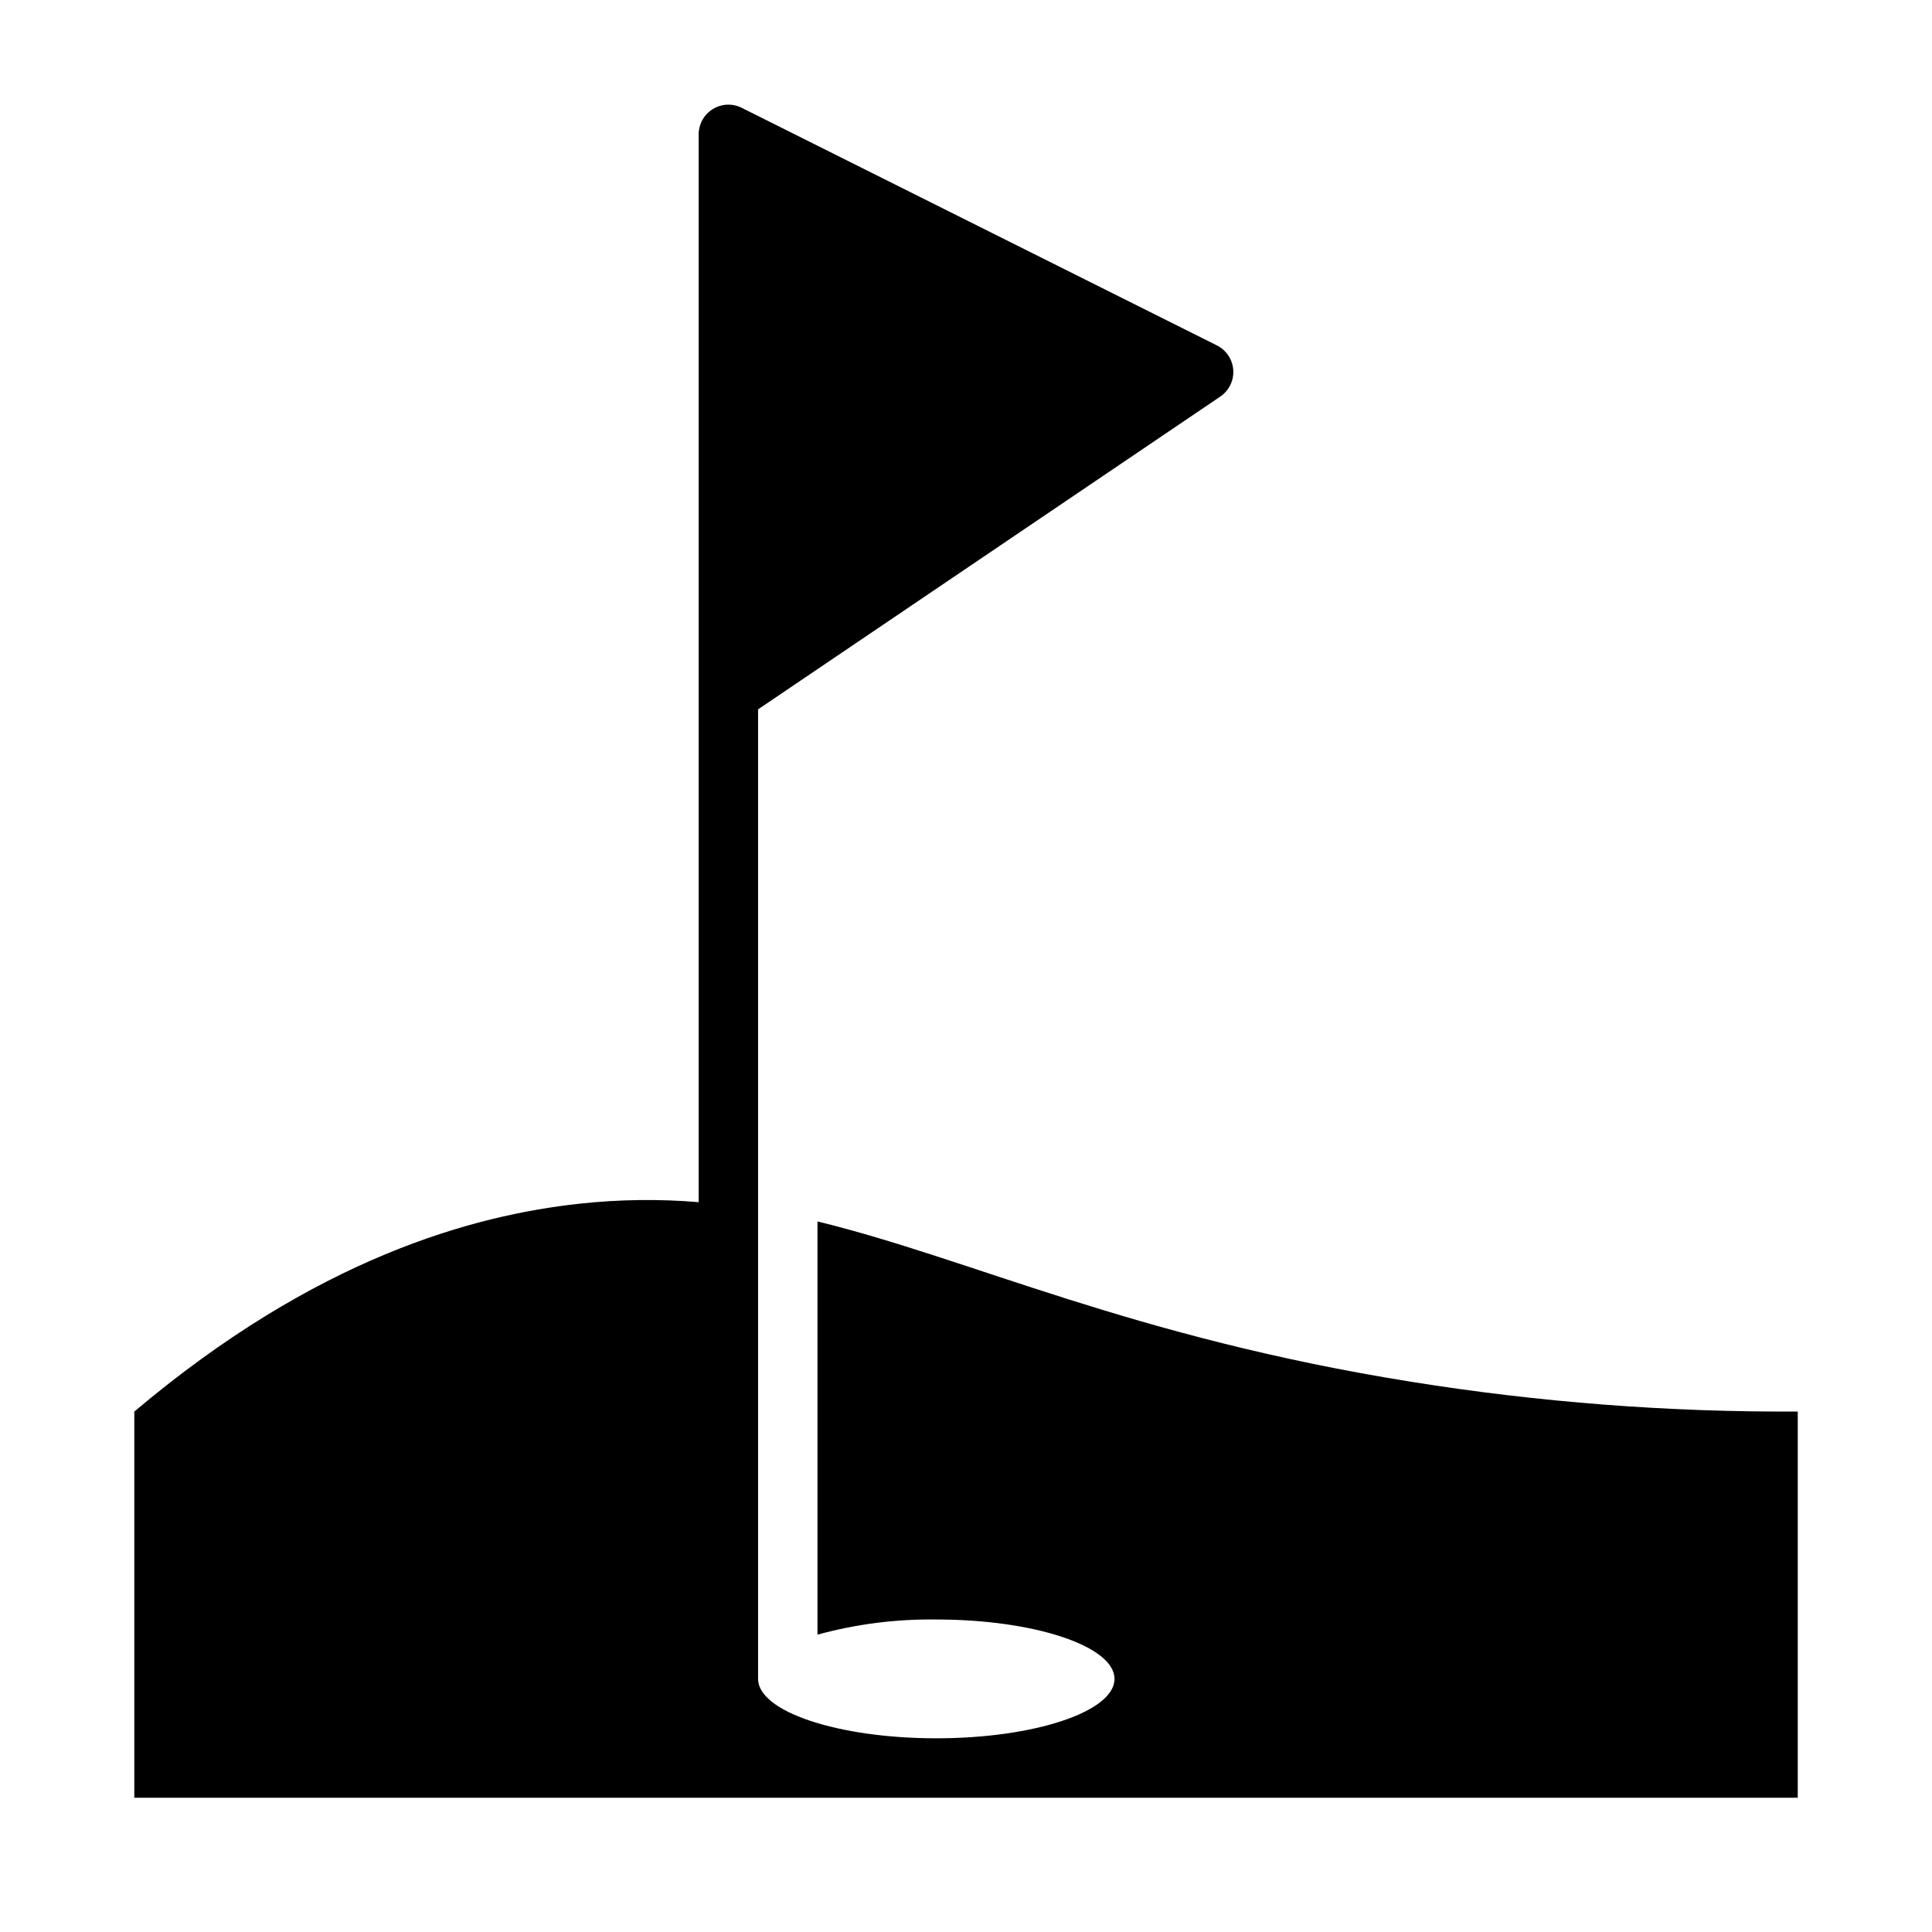
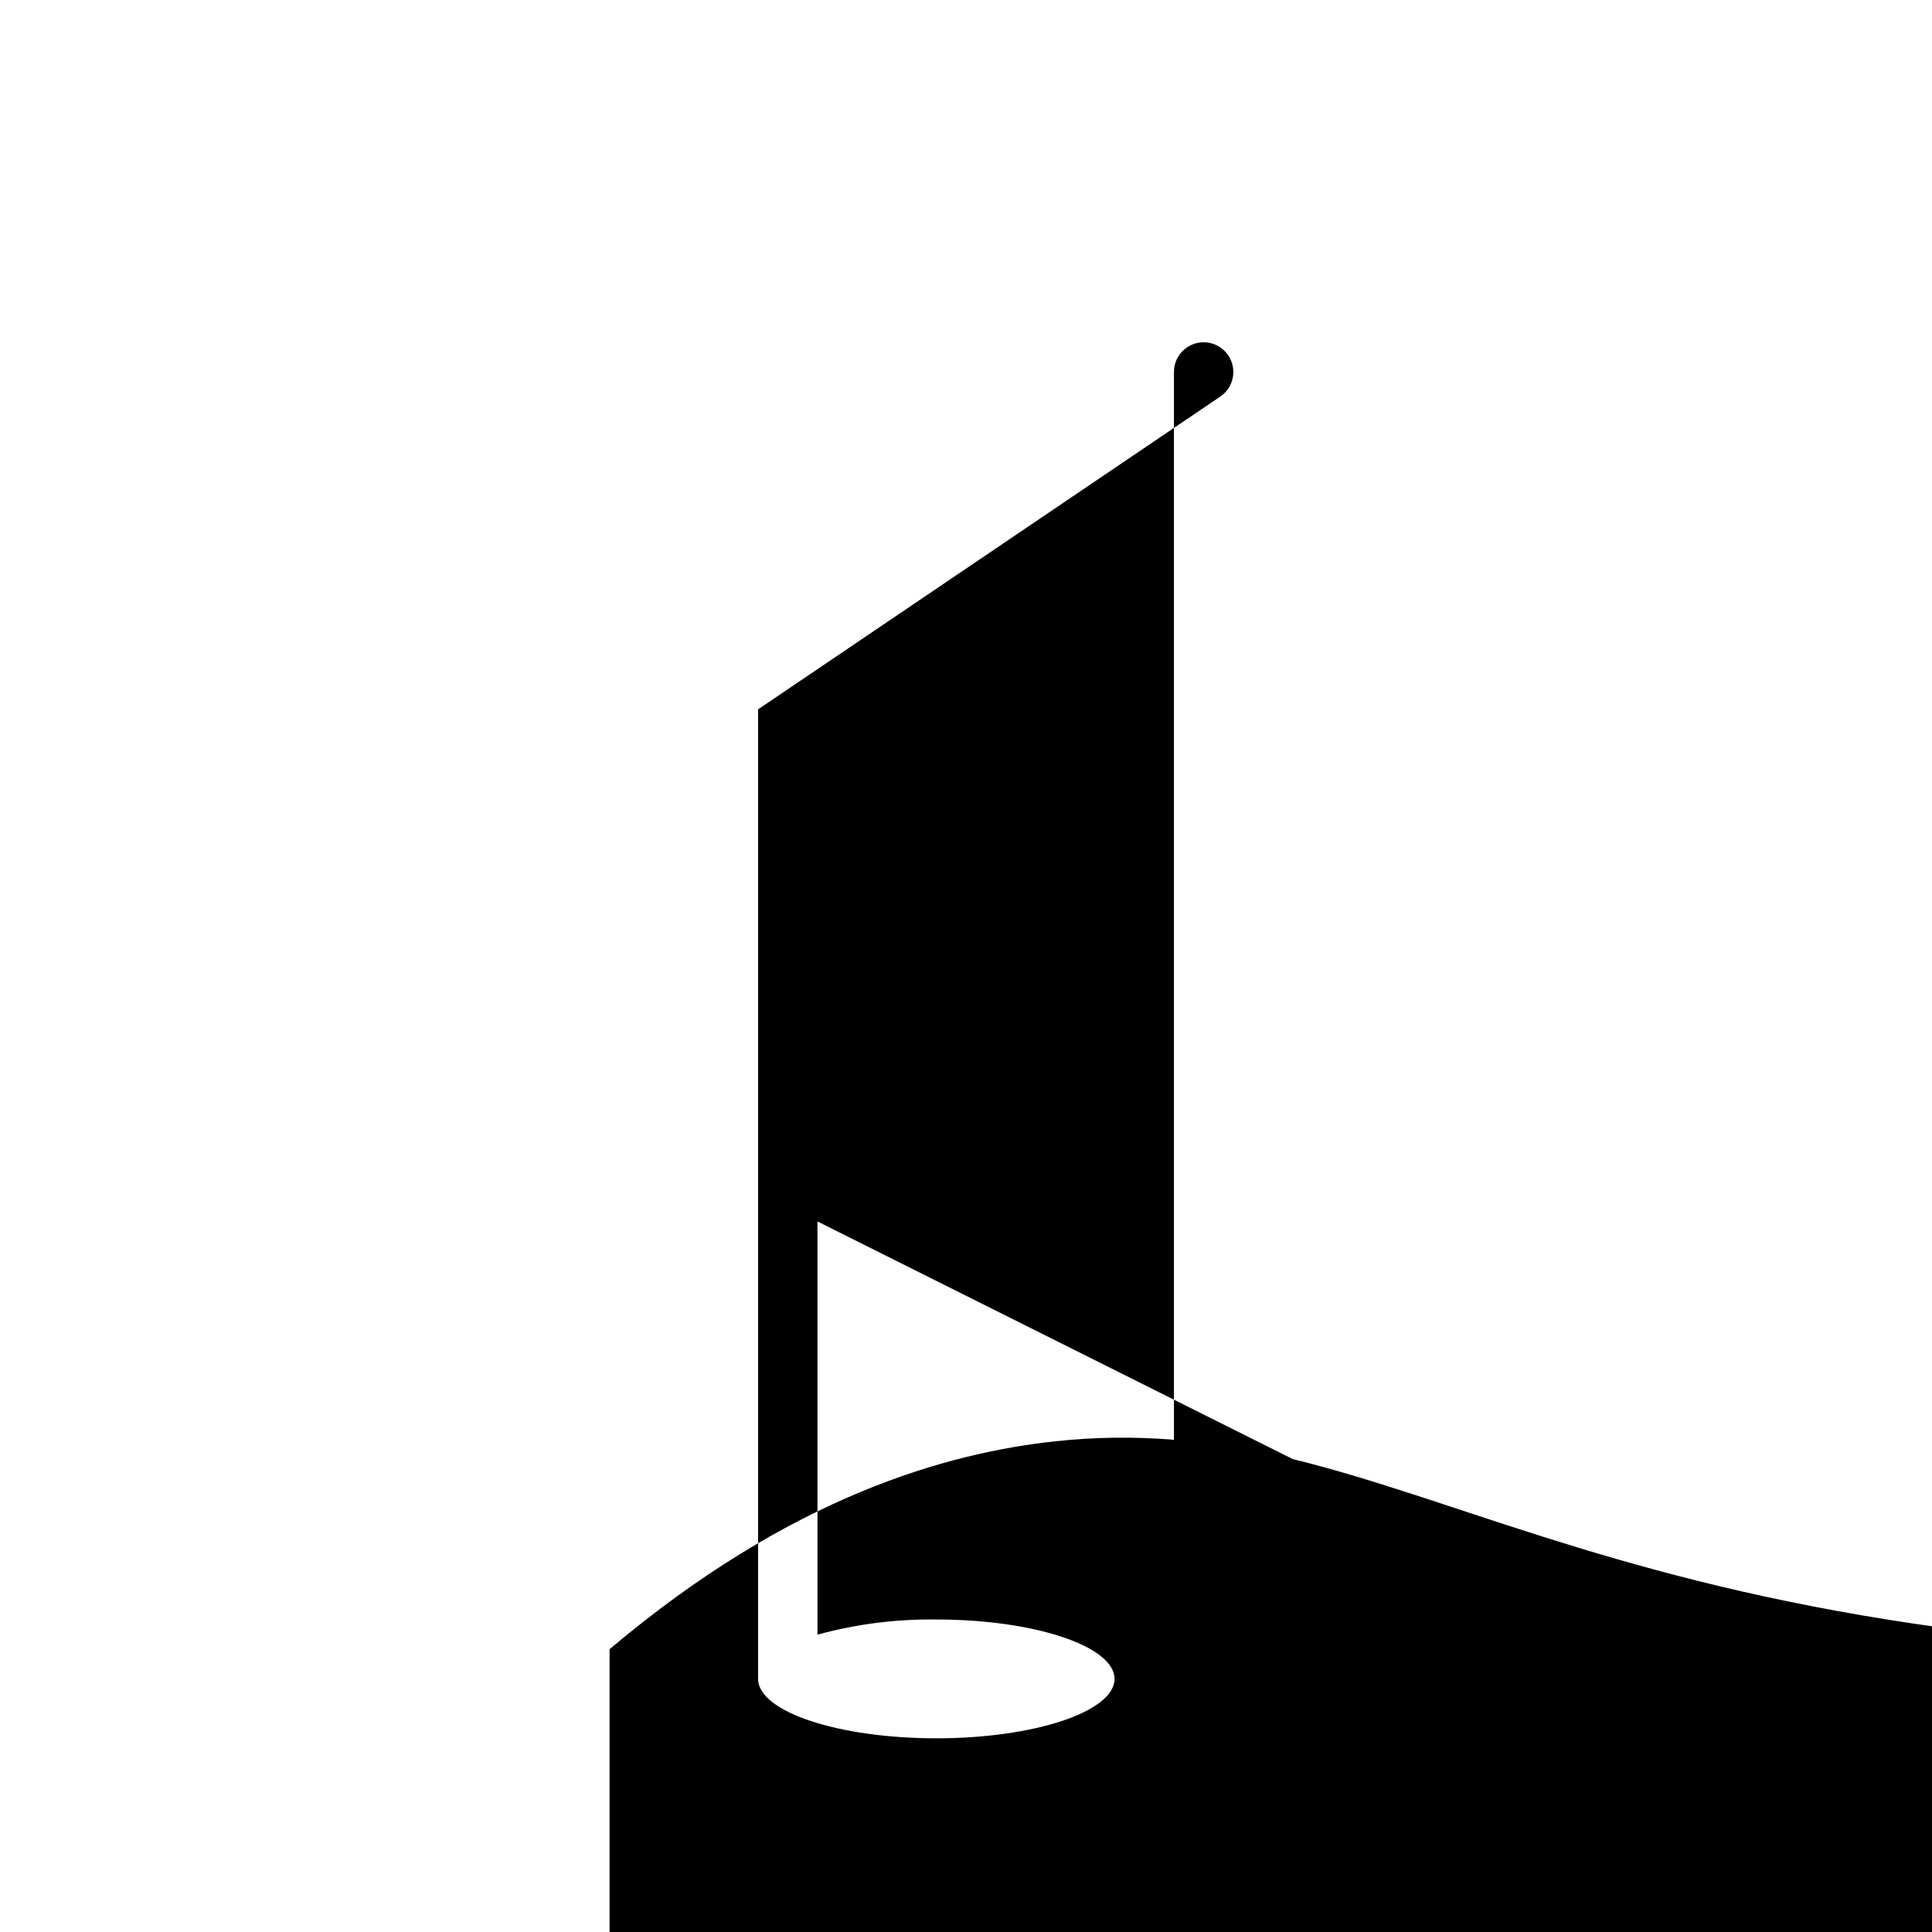
<svg xmlns="http://www.w3.org/2000/svg" fill="#000000" width="800px" height="800px" version="1.1" viewBox="144 144 512 512">
-   <path d="m360.64 467.7v109.5c10.258-2.809 20.859-4.16 31.488-4.016 26.055 0 47.23 7.086 47.23 15.742 0 8.66-21.176 15.742-47.23 15.742s-47.23-7.086-47.23-15.742v-256.94l122.49-82.891c2.309-1.566 3.617-4.238 3.438-7.019-0.18-2.781-1.816-5.266-4.305-6.523l-125.95-62.977h0.004c-2.438-1.227-5.336-1.105-7.66 0.324-2.328 1.426-3.746 3.953-3.758 6.684v283c-10.484-0.871-21.027-0.738-31.484 0.395-28.34 3.07-69.902 14.406-118.08 55.105v102.33h440.83v-102.34c-34.27 0.184-68.496-2.449-102.34-7.871-74.312-11.887-116.5-32.512-157.44-42.508z" />
+   <path d="m360.64 467.7v109.5c10.258-2.809 20.859-4.16 31.488-4.016 26.055 0 47.23 7.086 47.23 15.742 0 8.66-21.176 15.742-47.23 15.742s-47.23-7.086-47.23-15.742v-256.94l122.49-82.891c2.309-1.566 3.617-4.238 3.438-7.019-0.18-2.781-1.816-5.266-4.305-6.523h0.004c-2.438-1.227-5.336-1.105-7.66 0.324-2.328 1.426-3.746 3.953-3.758 6.684v283c-10.484-0.871-21.027-0.738-31.484 0.395-28.34 3.07-69.902 14.406-118.08 55.105v102.33h440.83v-102.34c-34.27 0.184-68.496-2.449-102.34-7.871-74.312-11.887-116.5-32.512-157.44-42.508z" />
</svg>